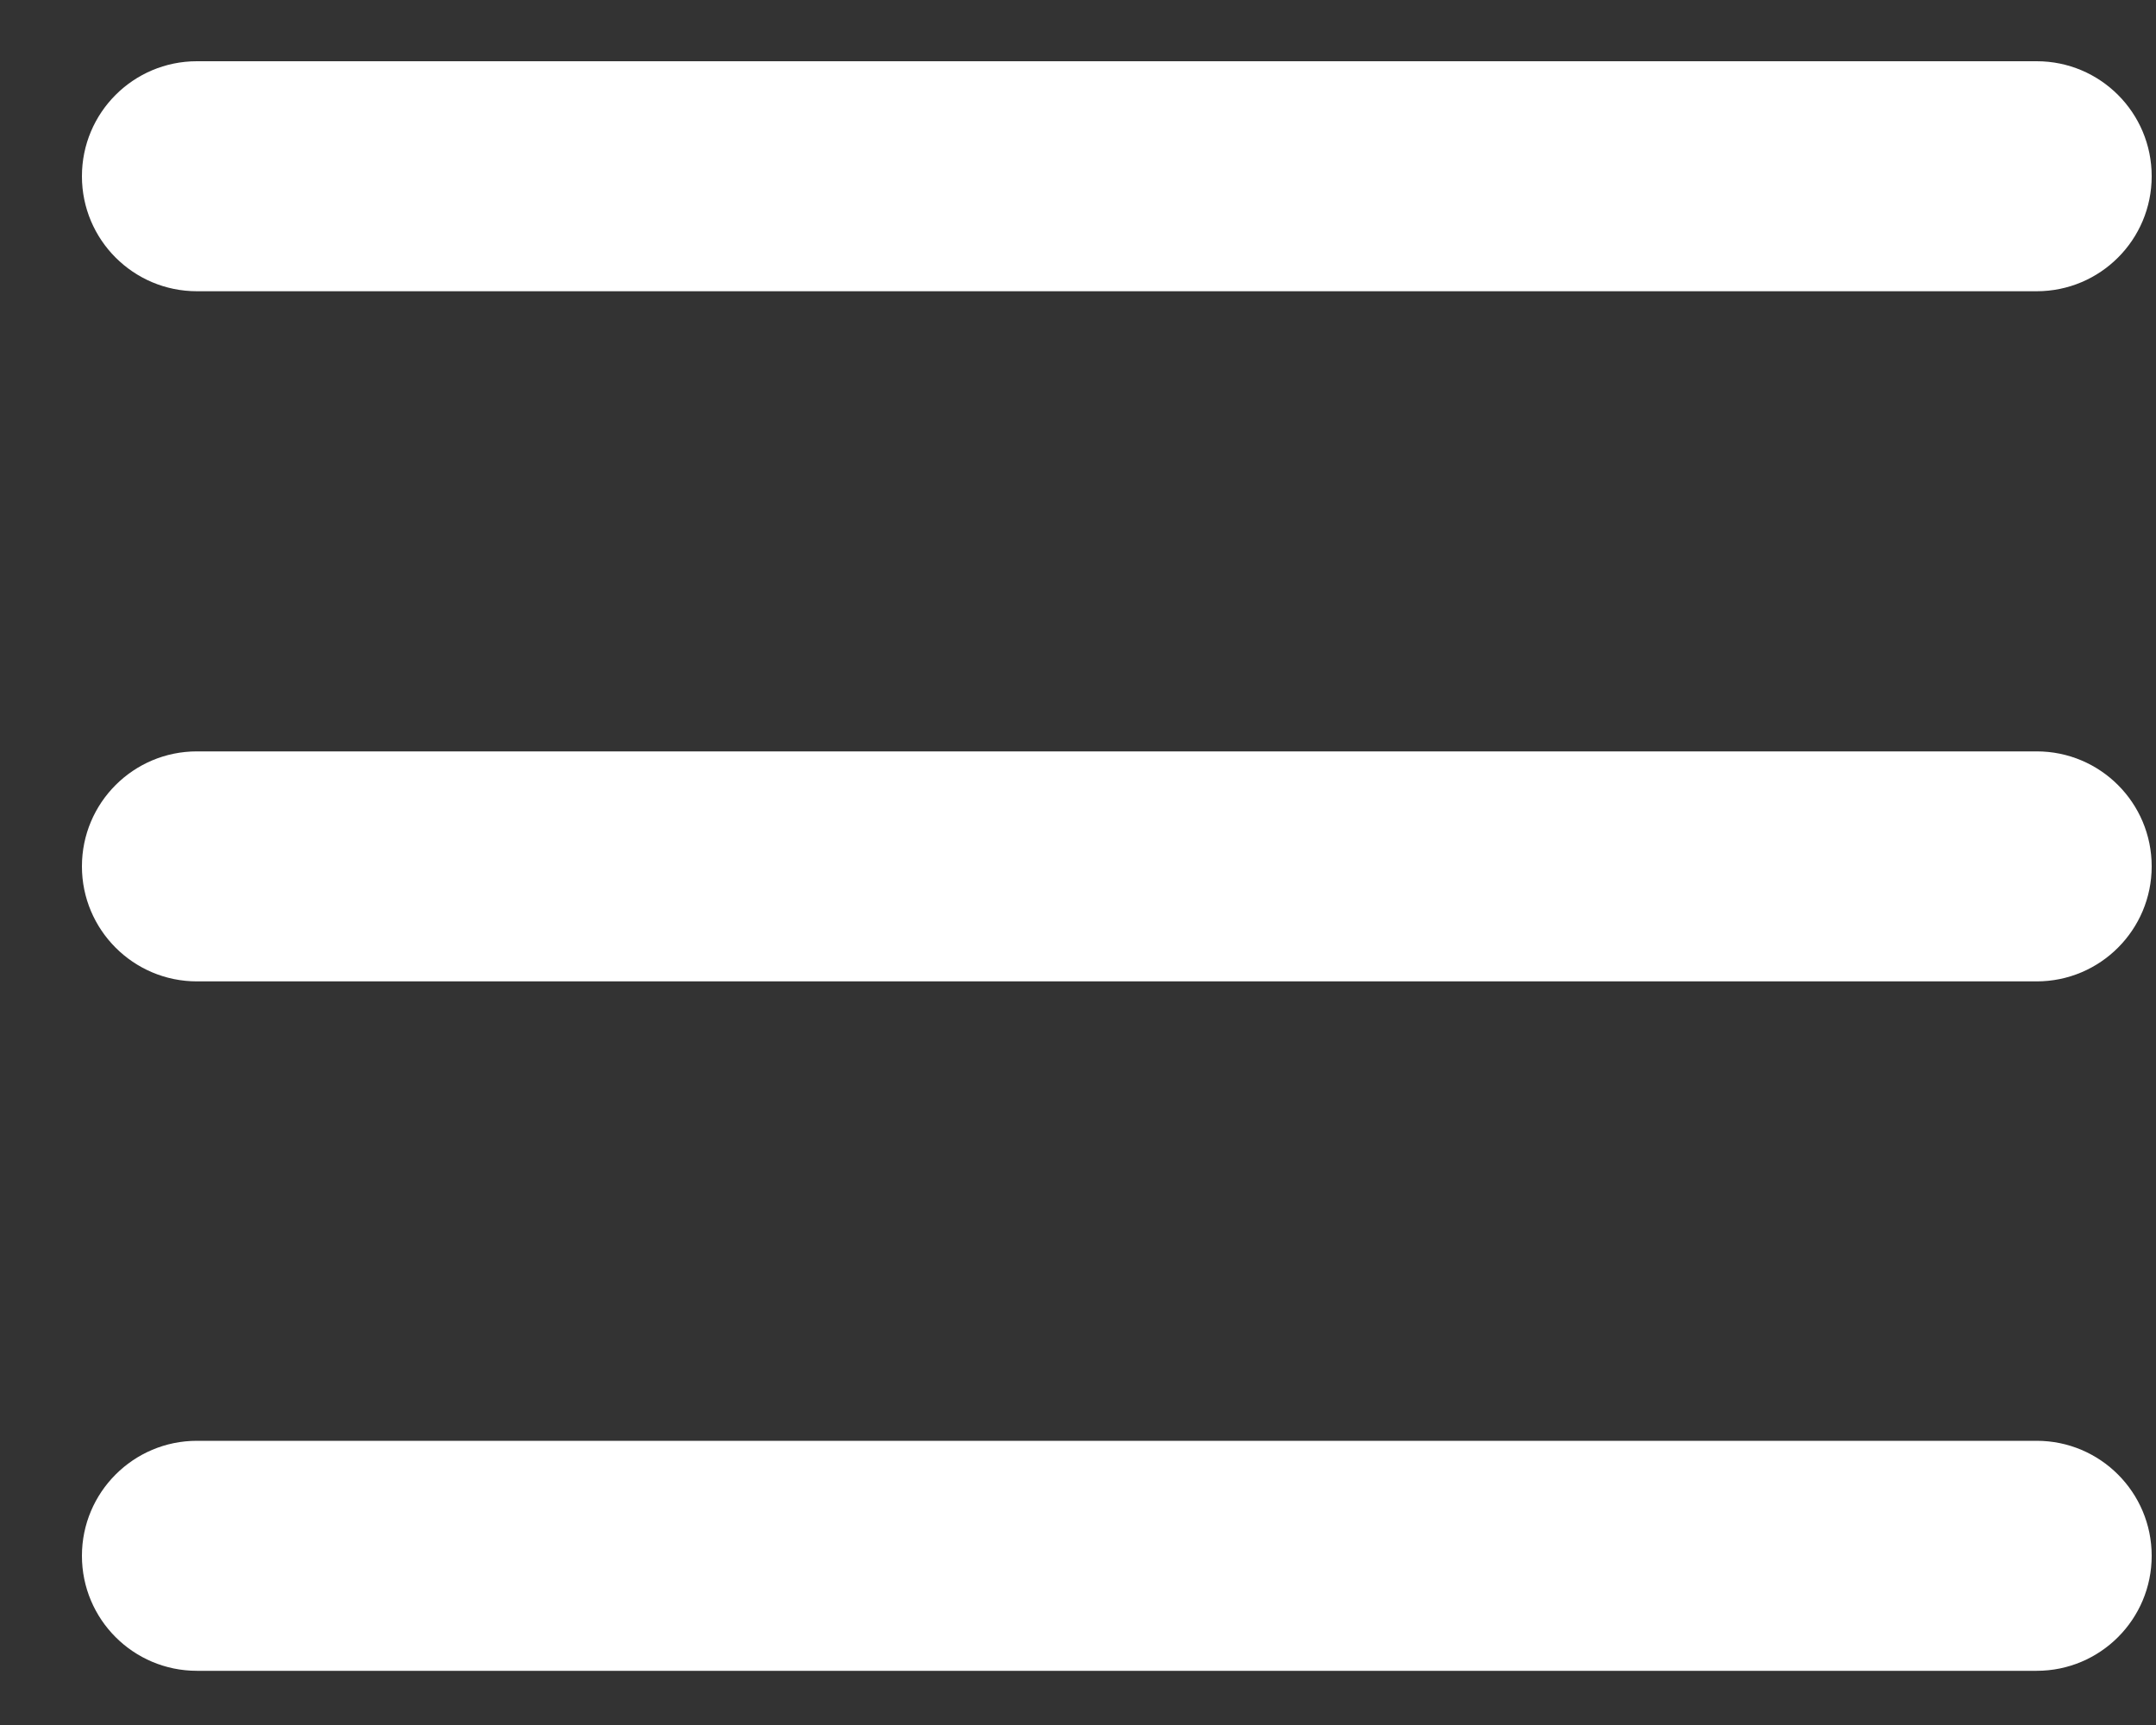
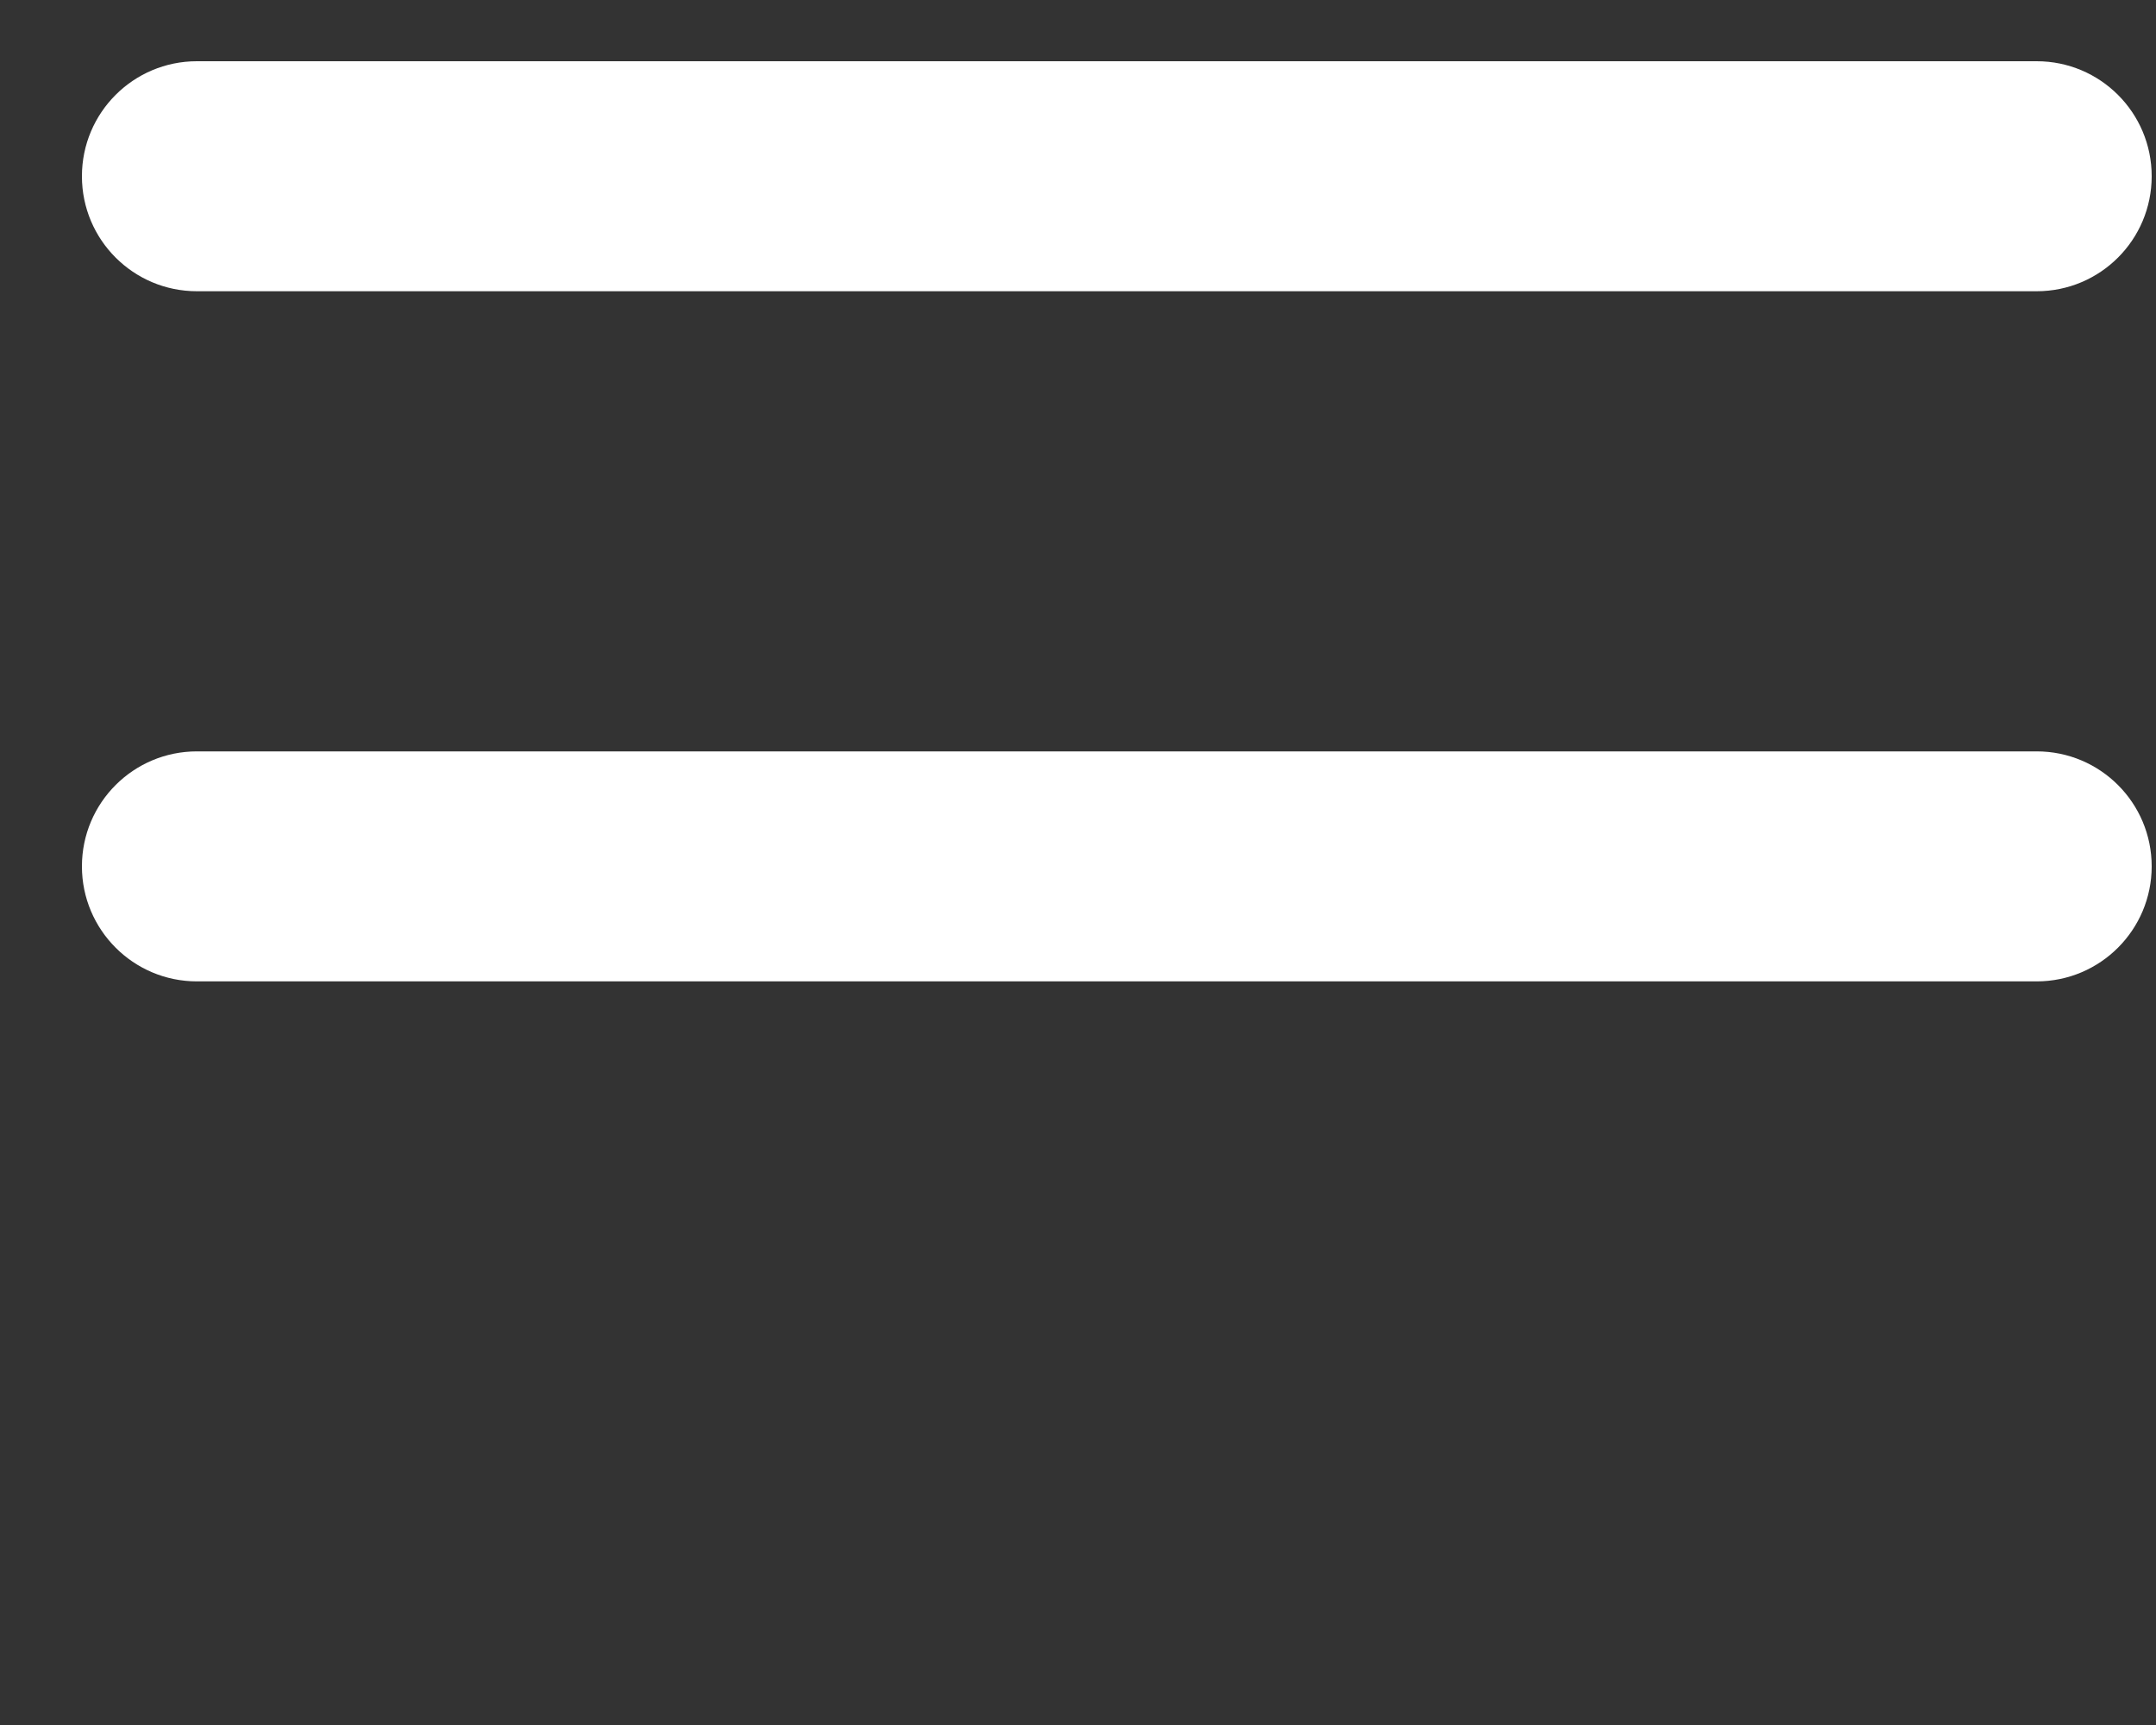
<svg xmlns="http://www.w3.org/2000/svg" width="15" height="12" viewBox="0 0 15 12" fill="none">
  <rect x="0" y="0" width="15" height="12" fill="#333333" stroke="none" />
  <g clip-path="url(#clip0_17884_30510)">
    <g clip-path="url(#clip1_17884_30510)">
      <path d="M14.17 0.426H1.37C0.928 0.426 0.57 0.784 0.57 1.226C0.57 1.668 0.928 2.026 1.37 2.026H14.17C14.612 2.026 14.97 1.668 14.97 1.226C14.97 0.784 14.612 0.426 14.17 0.426Z" fill="white" />
-       <path d="M14.17 5.227H1.37C0.928 5.227 0.57 5.585 0.57 6.027C0.57 6.468 0.928 6.827 1.37 6.827H14.17C14.612 6.827 14.97 6.468 14.97 6.027C14.97 5.585 14.612 5.227 14.17 5.227Z" fill="white" />
-       <path d="M14.17 10.023H1.37C0.928 10.023 0.57 10.382 0.57 10.823C0.57 11.265 0.928 11.623 1.37 11.623H14.17C14.612 11.623 14.97 11.265 14.97 10.823C14.97 10.382 14.612 10.023 14.17 10.023Z" fill="white" />
+       <path d="M14.17 5.227H1.37C0.928 5.227 0.57 5.585 0.57 6.027C0.57 6.468 0.928 6.827 1.37 6.827H14.17C14.612 6.827 14.97 6.468 14.97 6.027C14.97 5.585 14.612 5.227 14.17 5.227" fill="white" />
    </g>
  </g>
  <defs>
    <clipPath id="clip0_17884_30510">
      <rect width="14.5" height="12" fill="white" transform="translate(0.5)" />
    </clipPath>
    <clipPath id="clip1_17884_30510">
      <rect width="15.2" height="12" fill="white" transform="translate(0.5)" />
    </clipPath>
  </defs>
</svg>